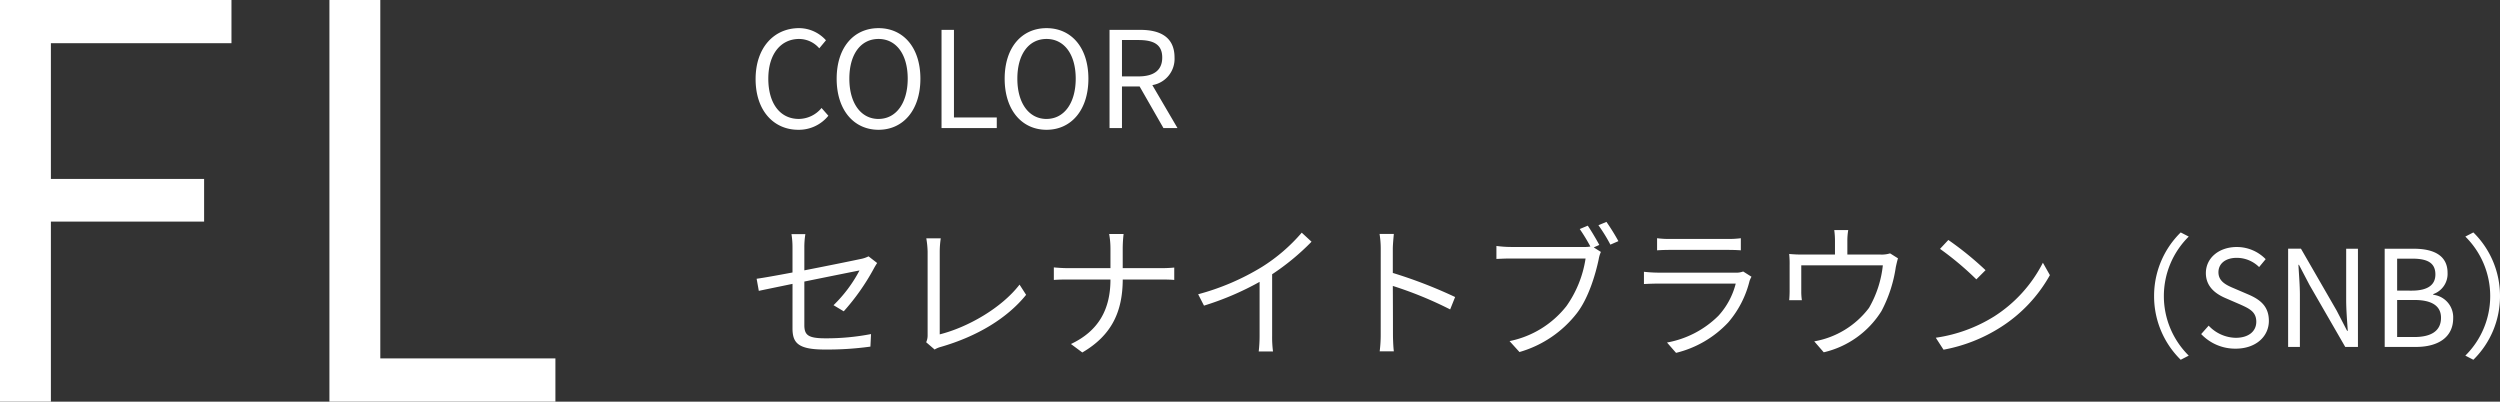
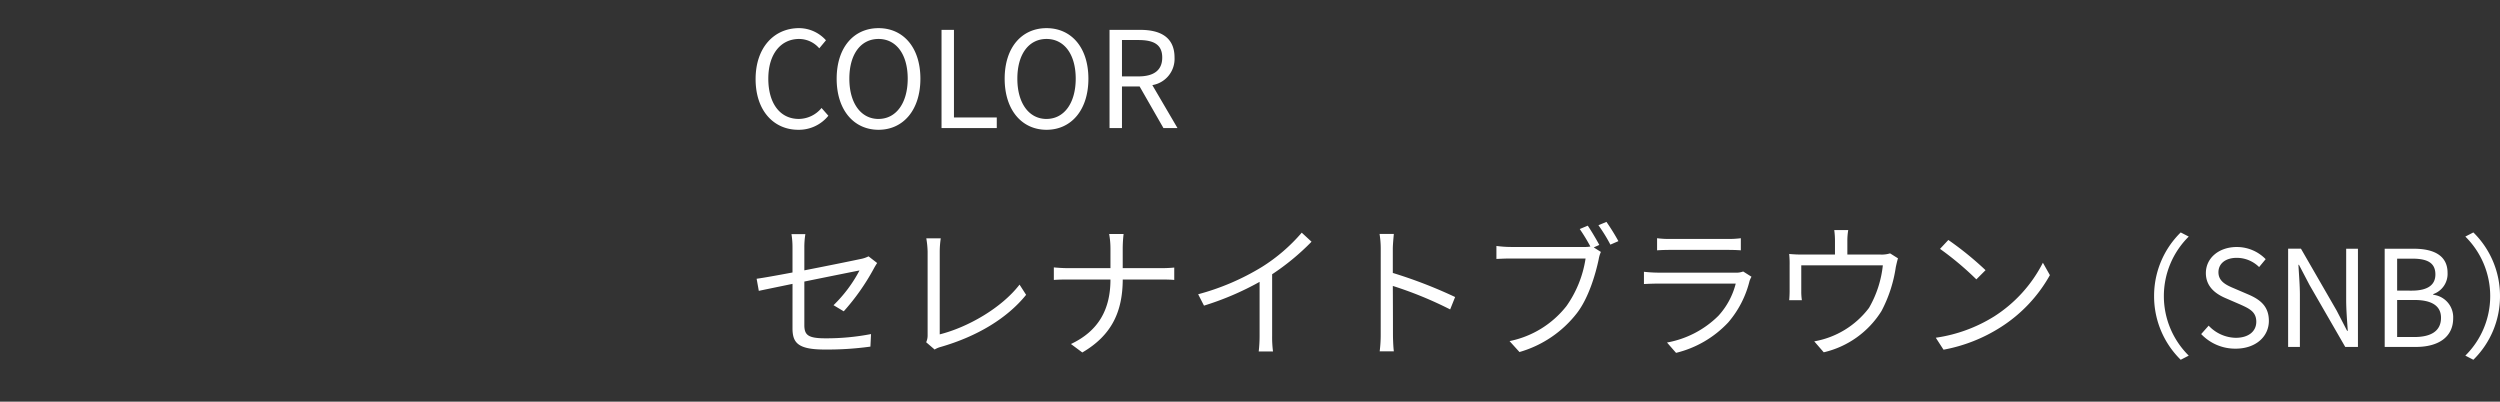
<svg xmlns="http://www.w3.org/2000/svg" width="411.182" height="66.06" viewBox="0 0 411.182 66.06">
  <rect x="0" y="0" width="411.182" height="66.06" fill="#333333" stroke="none" />
  <g id="グループ_365" data-name="グループ 365" transform="translate(6671 4054.06)">
-     <path id="パス_121" data-name="パス 121" d="M9,0h8.37V-29.61h25.2v-7.02H17.37V-58.95h29.7v-7.11H9ZM63.18,0h37.17V-7.11H71.55V-66.06H63.18Z" transform="translate(-6680 -3988)" fill="#fff" />
    <path id="パス_120" data-name="パス 120" d="M8.294.286a6.234,6.234,0,0,0,4.95-2.31L12.122-3.3a4.9,4.9,0,0,1-3.74,1.8C5.3-1.5,3.366-4.048,3.366-8.118c0-4.026,2.024-6.534,5.082-6.534a4.4,4.4,0,0,1,3.3,1.54l1.1-1.32a5.963,5.963,0,0,0-4.422-2c-4.092,0-7.15,3.168-7.15,8.382C1.276-2.816,4.29.286,8.294.286Zm13.2,0c4.048,0,6.886-3.234,6.886-8.4s-2.838-8.316-6.886-8.316-6.886,3.146-6.886,8.316S17.446.286,21.494.286Zm0-1.782c-2.9,0-4.8-2.6-4.8-6.622,0-4.048,1.892-6.534,4.8-6.534,2.882,0,4.8,2.486,4.8,6.534C26.29-4.092,24.376-1.5,21.494-1.5ZM31.856,0h9.086V-1.738H33.9v-14.41H31.856Zm17.27.286c4.048,0,6.886-3.234,6.886-8.4s-2.838-8.316-6.886-8.316S42.24-13.288,42.24-8.118,45.078.286,49.126.286Zm0-1.782c-2.9,0-4.8-2.6-4.8-6.622,0-4.048,1.892-6.534,4.8-6.534,2.882,0,4.8,2.486,4.8,6.534C53.922-4.092,52.008-1.5,49.126-1.5ZM59.488,0h2.046V-6.842h2.9L68.354,0h2.31L66.528-7.062a4.374,4.374,0,0,0,3.652-4.532c0-3.366-2.354-4.554-5.632-4.554h-5.06Zm2.046-8.492v-5.984H64.24c2.53,0,3.916.748,3.916,2.882,0,2.09-1.386,3.1-3.916,3.1ZM7.344,32.9c0,2.376.816,3.528,5.28,3.528a51.6,51.6,0,0,0,7.536-.48l.1-2.064a38.553,38.553,0,0,1-7.488.7c-2.856,0-3.48-.528-3.48-2.184V25.248c4.248-.864,8.664-1.752,9.072-1.824a22.6,22.6,0,0,1-4.272,5.712l1.68,1.008a36.532,36.532,0,0,0,4.92-6.984c.168-.312.408-.72.576-.96l-1.416-1.1a4.86,4.86,0,0,1-1.272.432c-1.008.216-5.208,1.08-9.288,1.872V19.656a13.683,13.683,0,0,1,.168-2.208H7.176a13.478,13.478,0,0,1,.168,2.208v4.1c-2.544.48-4.824.888-5.9,1.032l.36,1.992c.984-.216,3.12-.648,5.544-1.152Zm21.984,2.328,1.392,1.2A3.708,3.708,0,0,1,31.728,36c5.976-1.728,10.92-4.7,14.04-8.568l-1.08-1.68c-2.976,3.864-8.544,7.032-13.128,8.184V20.328a15.521,15.521,0,0,1,.168-2.184H29.352a14.625,14.625,0,0,1,.216,2.184V34.056A2.643,2.643,0,0,1,29.328,35.232ZM59.64,19.8v3.24H52.56c-.84,0-1.728-.072-2.232-.12v2.064c.5-.048,1.392-.072,2.28-.072H59.64c0,4.92-1.968,8.472-6.5,10.608l1.872,1.392c4.848-2.832,6.624-6.72,6.648-12h6.36c.744,0,1.728.024,2.112.072v-2.04c-.384.048-1.3.1-2.088.1H61.656V19.824a22.239,22.239,0,0,1,.144-2.4H59.424A13.392,13.392,0,0,1,59.64,19.8Zm14.424,7.536.96,1.872A47.406,47.406,0,0,0,84.168,25.3v8.88a22.263,22.263,0,0,1-.144,2.568h2.352a18.11,18.11,0,0,1-.144-2.568V24.048a39.264,39.264,0,0,0,6.48-5.352L91.1,17.208a28.6,28.6,0,0,1-6.552,5.64A39.673,39.673,0,0,1,74.064,27.336Zm30.024,6.552a21.147,21.147,0,0,1-.168,2.832h2.328c-.1-.792-.144-2.088-.144-2.832,0-.7,0-4.32-.024-7.92a62.921,62.921,0,0,1,9.432,3.864l.816-2.04a76.709,76.709,0,0,0-10.248-3.96V19.92c0-.72.1-1.752.168-2.5H103.9a15.148,15.148,0,0,1,.192,2.5Zm34.056-17.832-1.32.552a29.522,29.522,0,0,1,1.752,2.88,5.214,5.214,0,0,1-1.032.072H125.52a18.219,18.219,0,0,1-2.4-.168v2.136c.6-.024,1.44-.072,2.376-.072h12.288a18.26,18.26,0,0,1-3.144,7.824,15.879,15.879,0,0,1-9.36,5.76l1.632,1.8a18.372,18.372,0,0,0,9.456-6.408c1.9-2.472,3.048-6.336,3.576-8.856a4.739,4.739,0,0,1,.36-1.2l-1.176-.744.912-.408C139.56,18.312,138.7,16.872,138.144,16.056Zm3.072-.624-1.32.552a26.4,26.4,0,0,1,1.968,3.192l1.32-.576A35.1,35.1,0,0,0,141.216,15.432Zm8.328,2.688v1.992c.648-.048,1.416-.072,2.16-.072h9.408c.816,0,1.632.024,2.208.072V18.12a14.949,14.949,0,0,1-2.184.12H151.7A15.008,15.008,0,0,1,149.544,18.12Zm15.528,6.336-1.368-.864a3.189,3.189,0,0,1-1.32.192H149.736a22.683,22.683,0,0,1-2.352-.144v2.016c.864-.048,1.776-.072,2.352-.072H162.48a12.269,12.269,0,0,1-2.856,5.3,15.993,15.993,0,0,1-8.448,4.392l1.488,1.7a17.379,17.379,0,0,0,8.592-5.016,16.528,16.528,0,0,0,3.5-6.816A4.2,4.2,0,0,1,165.072,24.456Zm15.912-7.68h-2.3a13.462,13.462,0,0,1,.12,1.8v2.232h-5.3a21.263,21.263,0,0,1-2.232-.1,16.069,16.069,0,0,1,.072,1.848v4.224c0,.456-.024,1.1-.072,1.536h2.088a9.261,9.261,0,0,1-.1-1.44v-4.3h13.416a17.678,17.678,0,0,1-2.28,7.008,14.389,14.389,0,0,1-9,5.5l1.56,1.8a15.252,15.252,0,0,0,9.5-6.792,22.37,22.37,0,0,0,2.352-7.224c.1-.456.24-1.08.36-1.44l-1.3-.816a4.717,4.717,0,0,1-1.656.192H180.84V18.576A10.722,10.722,0,0,1,180.984,16.776Zm16.464,1.632-1.368,1.464a49.844,49.844,0,0,1,5.976,5.016l1.512-1.512A52.552,52.552,0,0,0,197.448,18.408Zm-2.064,16.08,1.272,1.968a26.307,26.307,0,0,0,9.432-3.72,23.979,23.979,0,0,0,8.064-8.544L213,22.152a22.609,22.609,0,0,1-8.016,8.832A24.781,24.781,0,0,1,195.384,34.488ZM231.29,27.64a14.617,14.617,0,0,0,4.378,10.472l1.32-.682a13.757,13.757,0,0,1,0-19.58l-1.32-.682A14.617,14.617,0,0,0,231.29,27.64Zm13.4,8.646c3.366,0,5.478-2.024,5.478-4.576,0-2.4-1.452-3.5-3.322-4.312l-2.31-.99c-1.254-.528-2.662-1.122-2.662-2.684,0-1.452,1.188-2.376,3.014-2.376a5.224,5.224,0,0,1,3.674,1.518l1.078-1.3a6.613,6.613,0,0,0-4.752-2c-2.926,0-5.082,1.8-5.082,4.29,0,2.354,1.782,3.5,3.278,4.136L245.414,29c1.518.682,2.684,1.21,2.684,2.86,0,1.584-1.276,2.64-3.388,2.64a6.246,6.246,0,0,1-4.444-2l-1.232,1.386A7.706,7.706,0,0,0,244.688,36.286ZM253.334,36h1.936V27.53c0-1.694-.154-3.41-.242-5.038h.088l1.738,3.322L262.728,36h2.09V19.852h-1.936v8.4c0,1.672.154,3.476.264,5.1h-.11l-1.716-3.322-5.874-10.186h-2.112Zm15.884,0h5.148c3.608,0,6.116-1.562,6.116-4.73a3.721,3.721,0,0,0-3.278-3.85v-.11a3.522,3.522,0,0,0,2.354-3.5c0-2.838-2.266-3.96-5.544-3.96h-4.8Zm2.046-9.262V21.48h2.486c2.508,0,3.806.7,3.806,2.6,0,1.628-1.122,2.662-3.894,2.662Zm0,7.634V28.278h2.816c2.816,0,4.4.924,4.4,2.926,0,2.178-1.628,3.168-4.4,3.168Zm16.918-6.732A14.617,14.617,0,0,0,283.8,17.168l-1.32.682a13.757,13.757,0,0,1,0,19.58l1.32.682A14.617,14.617,0,0,0,288.182,27.64Z" transform="translate(-6548 -4033)" fill="#fff" />
  </g>
</svg>